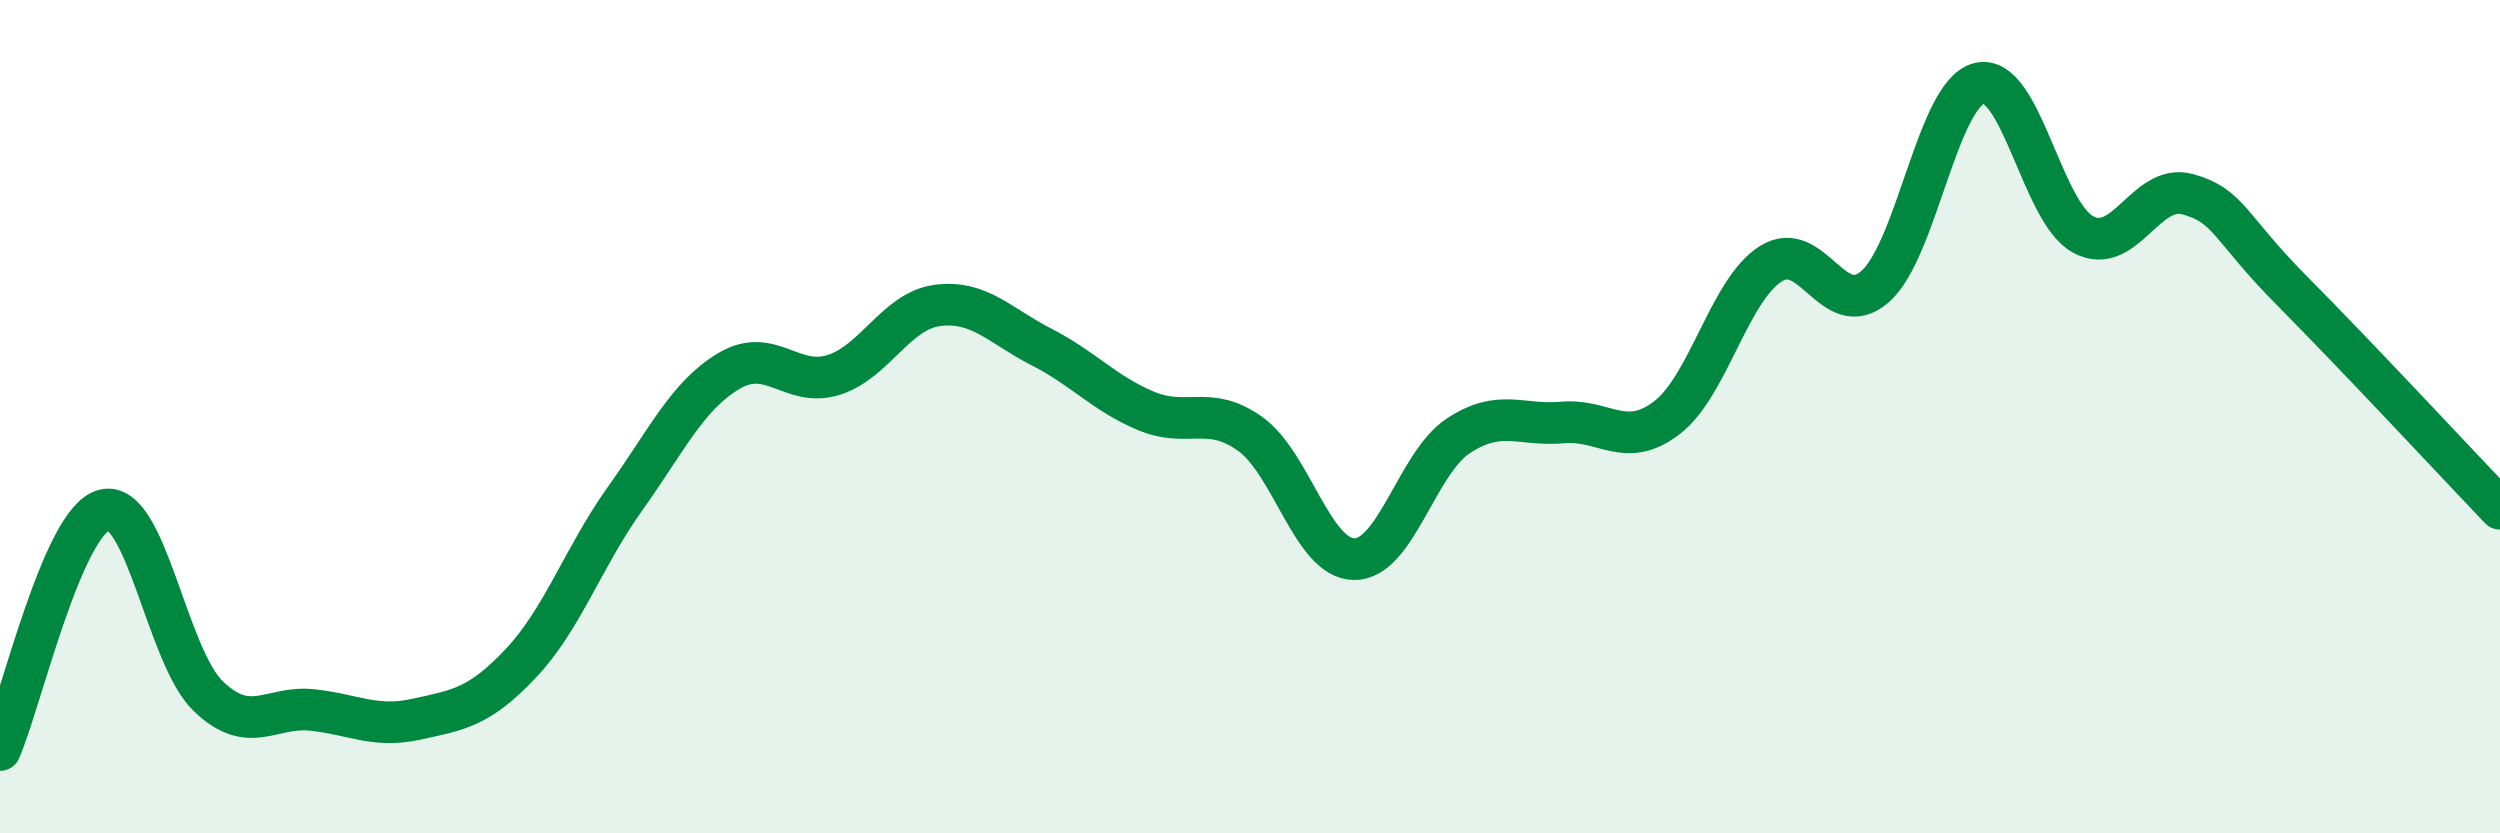
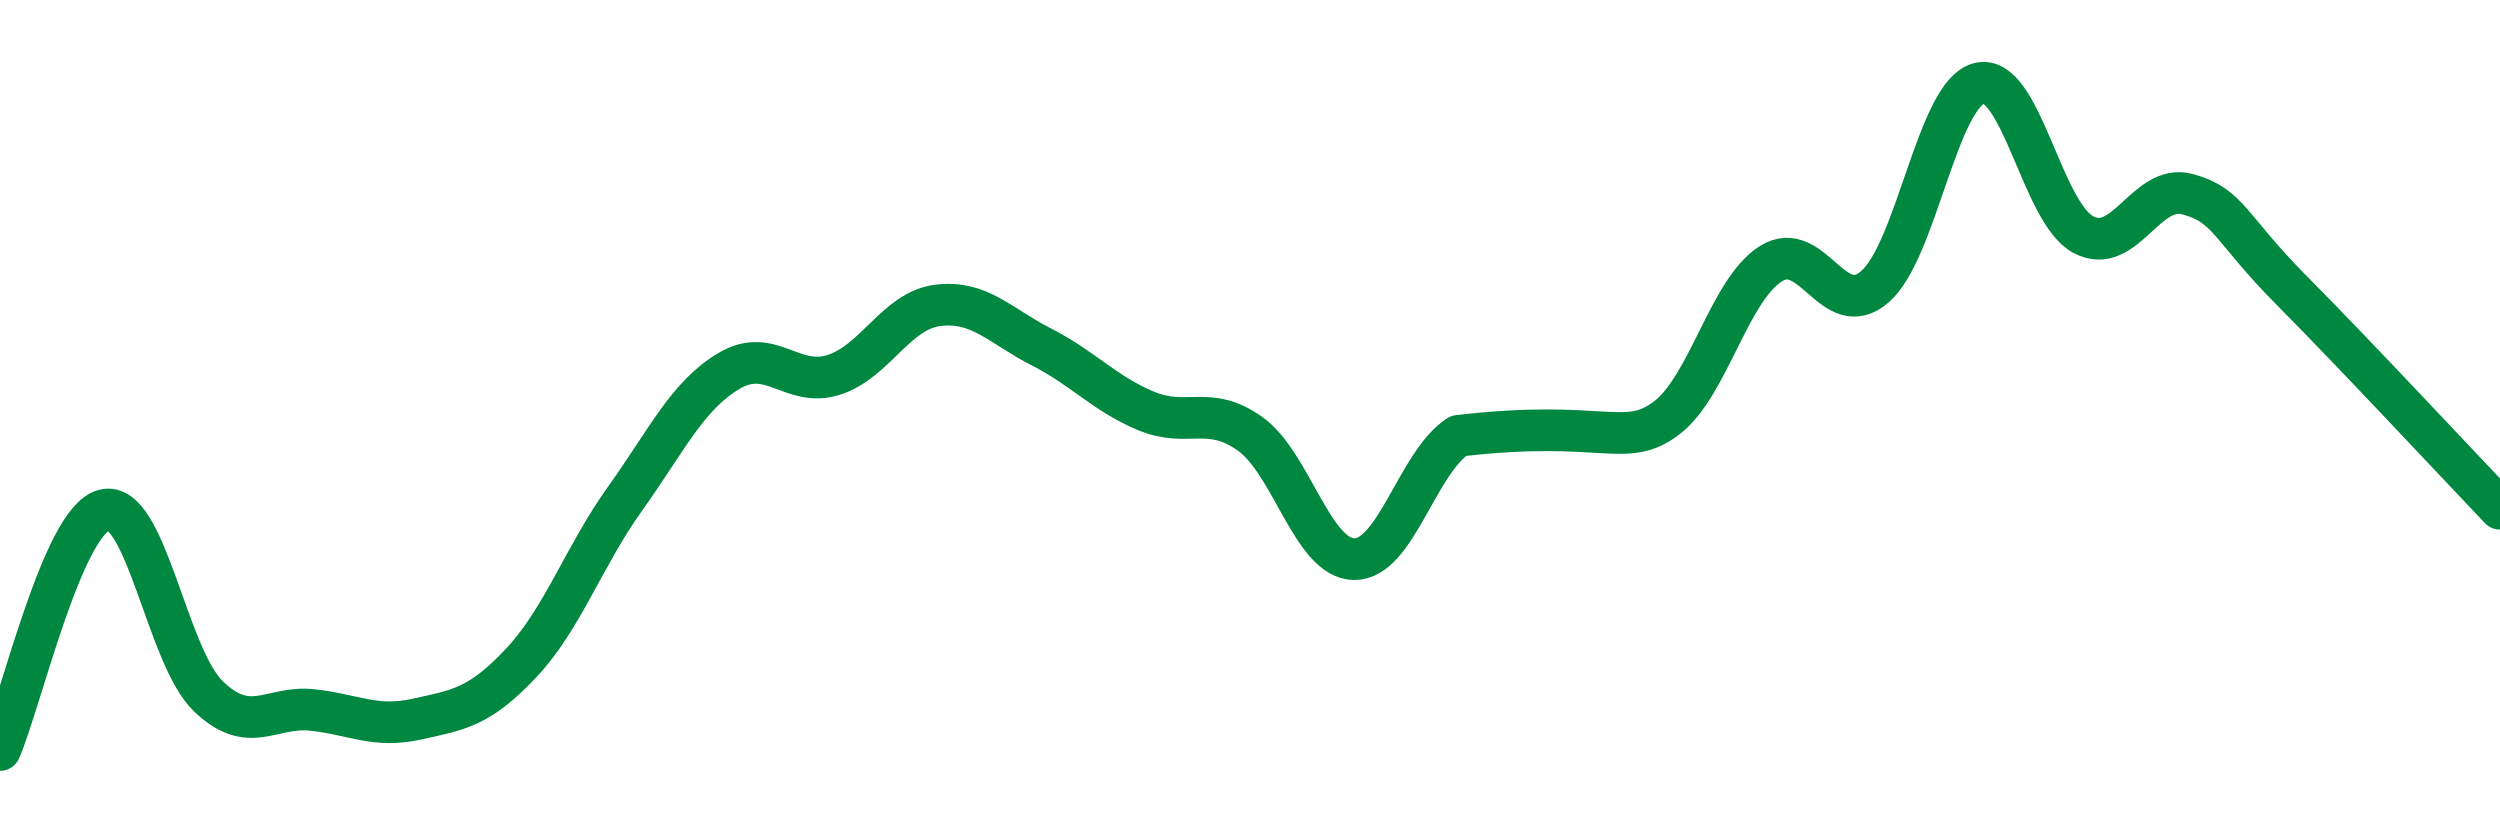
<svg xmlns="http://www.w3.org/2000/svg" width="60" height="20" viewBox="0 0 60 20">
-   <path d="M 0,18 C 0.5,16.85 1.5,12.5 2.5,12.24 C 3.5,11.98 4,15.75 5,16.71 C 6,17.67 6.5,16.93 7.5,17.04 C 8.5,17.15 9,17.48 10,17.26 C 11,17.04 11.5,16.98 12.5,15.92 C 13.5,14.86 14,13.37 15,11.97 C 16,10.57 16.5,9.49 17.5,8.9 C 18.5,8.31 19,9.31 20,9 C 21,8.69 21.5,7.46 22.5,7.33 C 23.5,7.2 24,7.82 25,8.33 C 26,8.84 26.5,9.44 27.5,9.86 C 28.5,10.28 29,9.7 30,10.41 C 31,11.12 31.5,13.41 32.5,13.42 C 33.5,13.43 34,11.12 35,10.46 C 36,9.8 36.5,10.23 37.5,10.14 C 38.5,10.05 39,10.79 40,10.03 C 41,9.27 41.5,6.96 42.5,6.33 C 43.5,5.7 44,7.75 45,6.88 C 46,6.01 46.5,2.25 47.5,2 C 48.5,1.75 49,5.1 50,5.63 C 51,6.16 51.5,4.39 52.5,4.66 C 53.5,4.93 53.5,5.46 55,6.97 C 56.5,8.48 59,11.16 60,12.21L60 20L0 20Z" fill="#008740" opacity="0.1" stroke-linecap="round" stroke-linejoin="round" />
-   <path d="M 0,18 C 0.5,16.85 1.5,12.5 2.5,12.24 C 3.5,11.98 4,15.75 5,16.71 C 6,17.67 6.5,16.93 7.5,17.04 C 8.5,17.15 9,17.48 10,17.26 C 11,17.04 11.5,16.98 12.5,15.92 C 13.5,14.86 14,13.37 15,11.97 C 16,10.57 16.5,9.49 17.5,8.9 C 18.5,8.31 19,9.31 20,9 C 21,8.69 21.5,7.46 22.5,7.33 C 23.5,7.2 24,7.82 25,8.33 C 26,8.84 26.5,9.44 27.5,9.86 C 28.5,10.28 29,9.7 30,10.41 C 31,11.12 31.5,13.41 32.5,13.42 C 33.5,13.43 34,11.12 35,10.46 C 36,9.8 36.5,10.23 37.5,10.14 C 38.5,10.05 39,10.79 40,10.03 C 41,9.27 41.5,6.96 42.5,6.33 C 43.5,5.7 44,7.75 45,6.88 C 46,6.01 46.5,2.25 47.5,2 C 48.5,1.75 49,5.1 50,5.63 C 51,6.16 51.5,4.39 52.5,4.66 C 53.5,4.93 53.5,5.46 55,6.97 C 56.5,8.48 59,11.16 60,12.21" stroke="#008740" stroke-width="1" fill="none" stroke-linecap="round" stroke-linejoin="round" />
+   <path d="M 0,18 C 0.5,16.85 1.5,12.5 2.5,12.24 C 3.5,11.98 4,15.75 5,16.71 C 6,17.67 6.5,16.93 7.5,17.04 C 8.5,17.15 9,17.48 10,17.26 C 11,17.04 11.5,16.98 12.5,15.92 C 13.5,14.86 14,13.37 15,11.97 C 16,10.57 16.5,9.49 17.5,8.9 C 18.5,8.31 19,9.31 20,9 C 21,8.69 21.5,7.46 22.5,7.33 C 23.5,7.2 24,7.82 25,8.33 C 26,8.84 26.5,9.44 27.5,9.86 C 28.5,10.28 29,9.7 30,10.41 C 31,11.12 31.5,13.41 32.5,13.42 C 33.5,13.43 34,11.12 35,10.46 C 38.5,10.05 39,10.79 40,10.03 C 41,9.27 41.5,6.96 42.5,6.33 C 43.5,5.7 44,7.75 45,6.88 C 46,6.01 46.5,2.25 47.5,2 C 48.5,1.75 49,5.1 50,5.63 C 51,6.16 51.5,4.39 52.5,4.66 C 53.5,4.93 53.5,5.46 55,6.97 C 56.5,8.48 59,11.16 60,12.21" stroke="#008740" stroke-width="1" fill="none" stroke-linecap="round" stroke-linejoin="round" />
</svg>